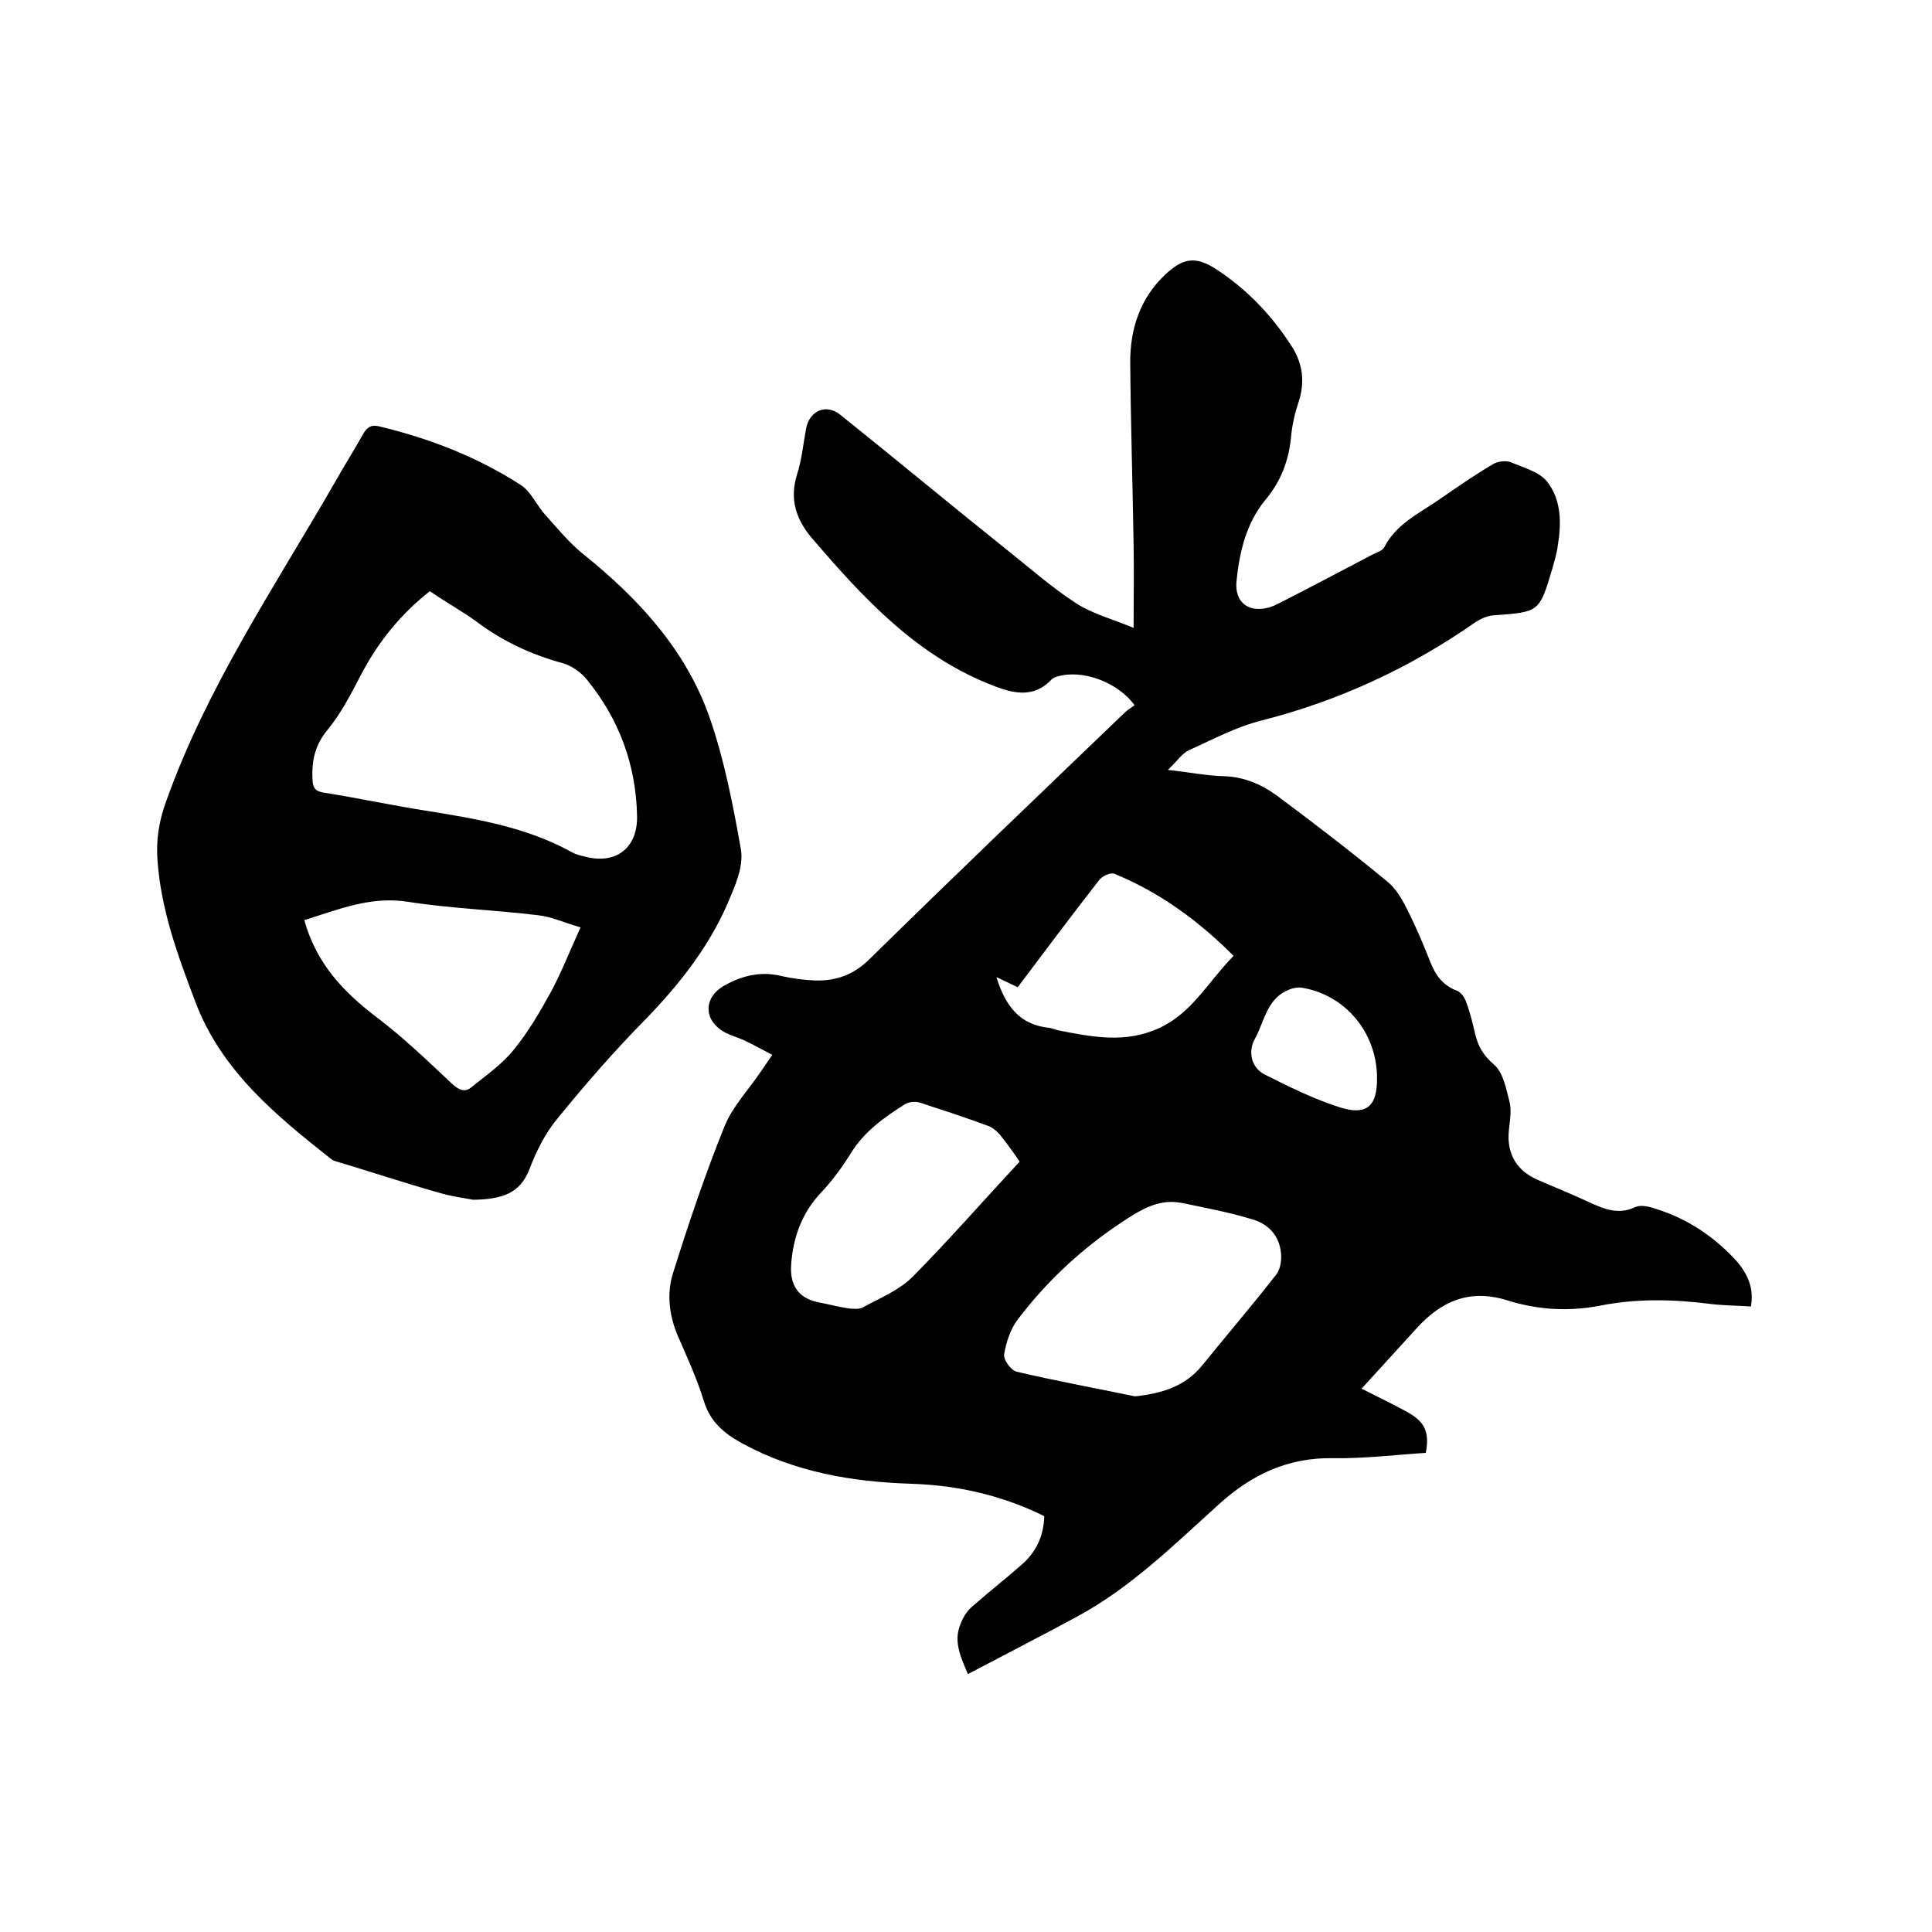
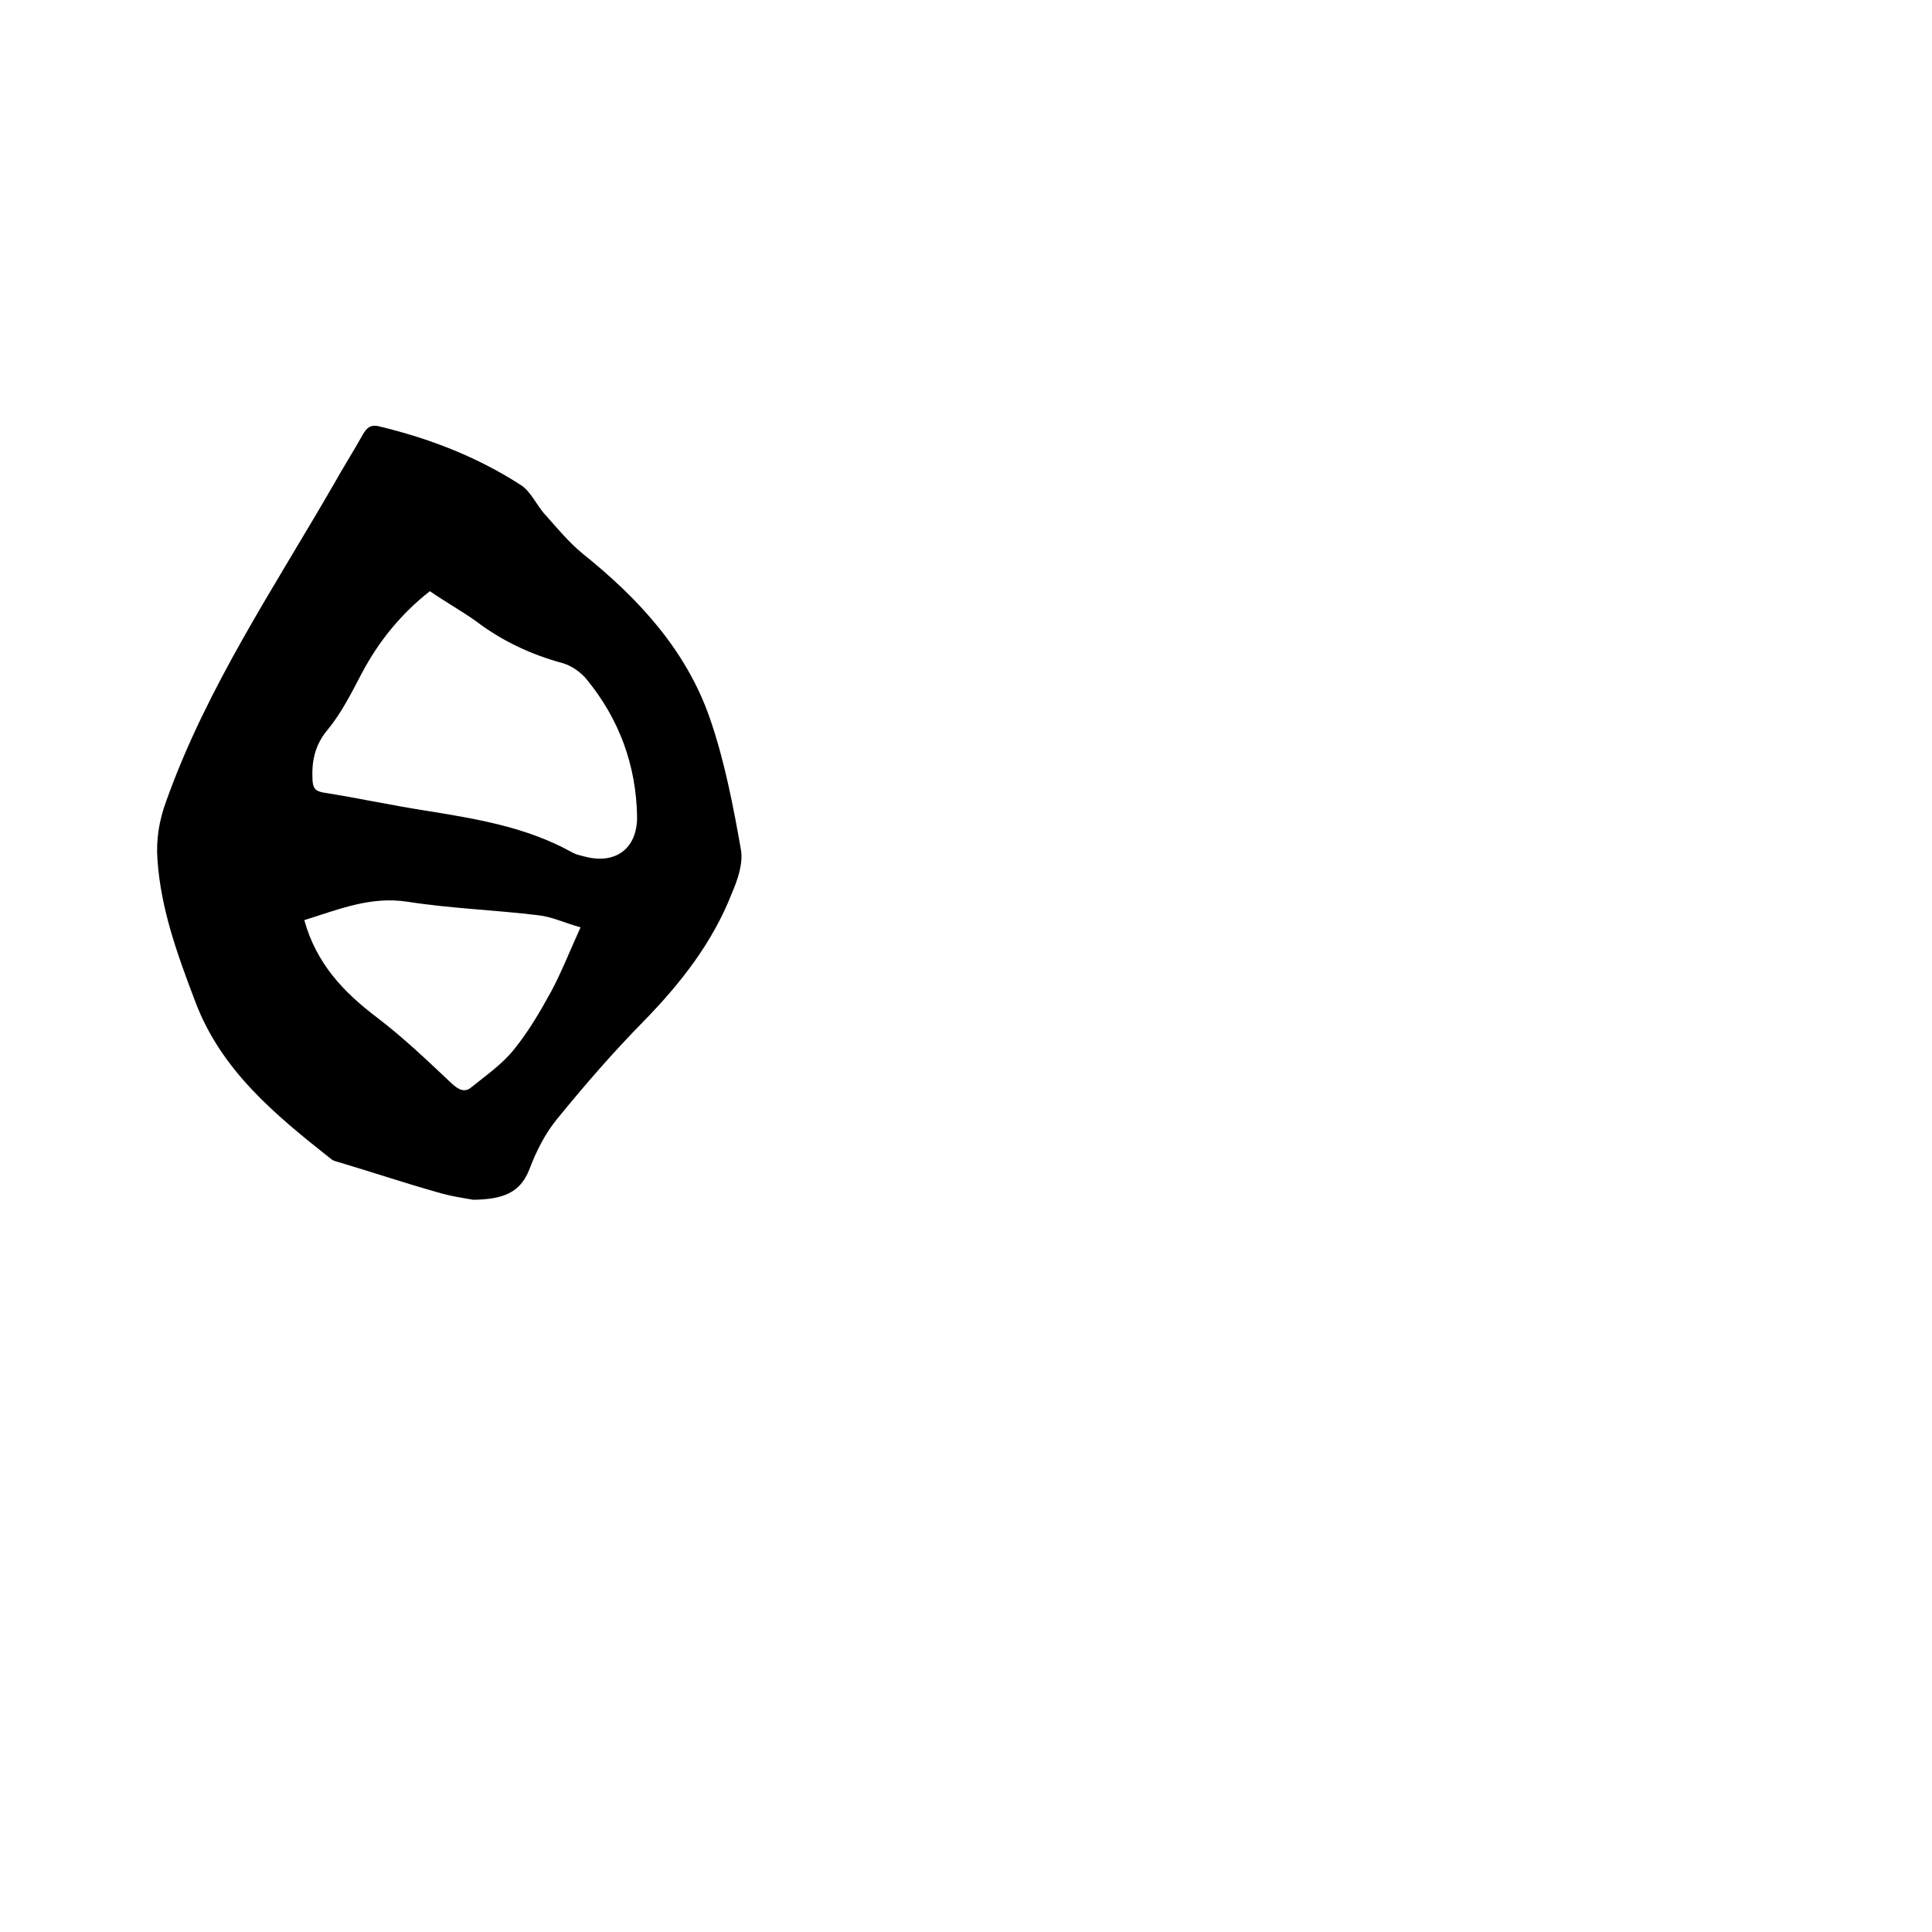
<svg xmlns="http://www.w3.org/2000/svg" enable-background="new 0 0 400 400" viewBox="0 0 400 400">
-   <path d="m362.5 270.5c-2.8-.2-5.5-.2-8.1-.5-7.7-1-15.4-1.2-23 .3-6.6 1.3-13.1.9-19.4-1.1-7.8-2.4-13.6.2-18.7 5.8-3.7 4.1-7.4 8.1-11.4 12.5 3.3 1.7 6.3 3.1 9.2 4.7 3.9 2.1 4.9 4.2 4.1 8.6-6.3.4-12.7 1.2-19.1 1.1-9.4-.2-17 3.4-23.8 9.6-9.3 8.4-18.2 17.2-29.3 23.2-7.4 4-15 7.9-22.6 11.9-1.5-3.5-3-6.7-1.6-10.2.5-1.4 1.4-2.9 2.5-3.8 3.4-3 7-5.8 10.4-8.8 2.9-2.6 4.4-5.9 4.5-9.9-8.7-4.3-17.9-6.4-27.5-6.7-12.3-.4-24.1-2.4-35.1-8.4-3.8-2.1-6.6-4.5-7.9-8.8-1.4-4.6-3.5-9.1-5.4-13.5-1.8-4.3-2.3-8.8-.9-13.1 3.2-10.2 6.6-20.3 10.6-30.2 1.7-4.2 5.1-7.7 7.7-11.6.6-.9 1.3-1.9 2.2-3.2-2.1-1.1-3.9-2.1-5.8-3-1.3-.6-2.8-1-4.1-1.7-4.3-2.4-4.4-7-.3-9.5 3.8-2.2 7.8-3.2 12.2-2.1 2.2.5 4.6.8 6.9.9 4.2.1 7.8-1.1 11.1-4.3 17.5-17.2 35.3-34.2 53-51.2.6-.6 1.4-1 2-1.5-3.6-4.9-11-7.5-16.1-5.9-.4.1-.8.3-1.1.6-3.5 3.7-7.5 3-11.7 1.4-16.1-6.1-27.2-18.2-38-30.8-3.1-3.7-4.6-7.9-3-13 1-3.1 1.3-6.4 1.9-9.6.7-3.7 4.2-5.2 7.1-2.8 11.5 9.2 22.8 18.6 34.3 27.8 4.8 3.8 9.4 7.9 14.5 11.2 3.4 2.2 7.6 3.3 11.9 5.1 0-6.4.1-11.9 0-17.3-.2-12.6-.6-25.2-.7-37.8 0-6.9 2.1-13.2 7.2-18 3.8-3.6 6.4-3.9 10.7-1.1 6.4 4.2 11.5 9.6 15.6 16 2.2 3.5 2.7 7.2 1.4 11.3-.8 2.4-1.4 4.9-1.6 7.4-.5 4.9-2.1 9.2-5.4 13.1-3.9 4.8-5.3 10.7-5.9 16.8-.4 4.2 2.4 6.5 6.6 5.4.9-.2 1.8-.7 2.6-1.1 6.3-3.2 12.5-6.5 18.8-9.8.9-.5 2.2-.8 2.6-1.6 2.4-4.7 7-6.9 11.1-9.7 3.8-2.6 7.5-5.2 11.4-7.5 1-.6 2.7-.8 3.7-.4 2.6 1.1 5.9 2 7.5 4 3 3.8 3 8.7 2.2 13.4-.2 1.6-.7 3.1-1.1 4.6-2.7 9.1-2.7 9-12.2 9.7-1.3.1-2.6.7-3.7 1.4-13.6 9.5-28.3 16.3-44.4 20.4-5.2 1.3-10 3.9-14.9 6.1-1.5.7-2.5 2.3-4.4 4.1 4.5.5 8 1.2 11.5 1.3 4.1.1 7.7 1.6 10.9 3.9 7.8 5.8 15.5 11.7 23 17.9 1.9 1.5 3.2 3.9 4.3 6.1 1.7 3.4 3.2 6.9 4.6 10.5 1.1 2.8 2.6 4.9 5.5 6 .9.3 1.7 1.5 2 2.5.8 2.1 1.3 4.3 1.8 6.4.6 2.6 1.7 4.5 3.9 6.4 1.9 1.6 2.5 4.9 3.2 7.6.5 1.9.1 4-.1 6-.5 4.7 1.5 8.3 5.8 10.2 3.6 1.6 7.2 3 10.8 4.7 3.1 1.4 6 2.7 9.6 1 1.1-.5 2.9-.1 4.3.4 6.7 2.1 12.4 6 17 11.2 1.9 2.4 3.3 5.2 2.6 9zm-127.5 18.6c5.5-.6 10.3-2 13.9-6.4 5.1-6.3 10.4-12.5 15.4-18.9.8-1.1 1.1-3 .9-4.5-.4-3.7-2.8-6-6.1-6.9-4.6-1.4-9.4-2.3-14.2-3.3-3.8-.8-7 .4-10.4 2.5-9.3 5.8-17.2 12.9-23.8 21.6-1.5 2-2.4 4.7-2.8 7.2-.2 1.1 1.4 3.3 2.6 3.6 8.1 1.9 16.3 3.4 24.5 5.1zm-23.9-48.6c-.8-1.2-2.4-3.5-4.1-5.6-.7-.8-1.7-1.6-2.7-1.9-4.6-1.7-9.2-3.2-13.8-4.7-.9-.3-2.3-.2-3.1.3-4.3 2.7-8.4 5.6-11.2 10.1-1.8 2.9-3.9 5.8-6.3 8.3-3.9 4.2-5.7 9.2-6.1 14.8-.3 4.2 1.4 6.9 5.5 7.8 2.2.4 4.3 1 6.5 1.3 1 .1 2.2.2 3-.3 3.5-1.9 7.4-3.5 10.2-6.3 7.4-7.5 14.5-15.6 22.1-23.8zm44.3-42.6c-7.4-7.4-15.4-13.2-24.7-17-.8-.3-2.6.5-3.2 1.4-5.7 7.3-11.3 14.8-16.8 22.1-1.4-.7-2.7-1.3-4.4-2.1 1.9 6.2 5 9.9 10.9 10.5.6.1 1.2.3 1.8.5 7.1 1.4 14.1 2.8 21.1-.5 6.7-3.1 10-9.5 15.3-14.9zm29.7 25.1c-.1-9.3-6.6-17-15.5-18.5-1.1-.2-2.4.2-3.4.7-4 2-4.5 6.5-6.4 9.9-1.5 2.7-.7 6 2.1 7.4 5 2.5 10 5 15.3 6.7 5.8 1.9 8-.2 7.9-6.2z" />
  <path d="m98 248.4c-1.6-.3-4.7-.7-7.6-1.6-6.7-1.9-13.3-4.1-20-6.1-.6-.2-1.3-.3-1.8-.7-11.5-9.1-22.8-18.3-28.2-32.7-3.6-9.5-7.1-19-7.8-29.3-.3-4.1.3-8 1.8-12.1 8.4-23.6 22.4-44.3 34.8-65.8 1.9-3.4 4-6.7 5.9-10.1.8-1.4 1.6-2.2 3.5-1.7 10.4 2.5 20.2 6.3 29.2 12.1 2.2 1.4 3.3 4.3 5.2 6.3 2.4 2.7 4.8 5.6 7.6 7.9 11.6 9.3 21.5 20 26.4 34.2 3 8.7 4.8 18 6.4 27.1.5 2.9-.7 6.3-1.9 9.1-4 10.2-10.6 18.6-18.2 26.4-6.3 6.4-12.2 13.2-17.9 20.2-2.5 3-4.4 6.8-5.8 10.5-1.9 4.9-5.5 6.2-11.6 6.3zm-9-126c-6 4.7-10.6 10.4-14.1 17-2.1 4-4.2 8.2-7 11.6-2.7 3.2-3.4 6.5-3.2 10.5.1 1.7.6 2.3 2.3 2.6 7 1.1 13.9 2.6 20.9 3.7 10.6 1.7 21.1 3.4 30.6 8.7.7.4 1.6.6 2.4.8 6.5 1.8 11.1-1.6 11-8.3-.2-10.6-3.7-20.1-10.4-28.3-1.2-1.5-3.2-2.9-5-3.4-6.6-1.8-12.6-4.6-18.1-8.8-3-2.1-6.2-3.9-9.4-6.1zm-26 68.1c2.5 9 8.1 14.9 15.1 20.2 5.4 4.1 10.4 8.9 15.4 13.6 1.4 1.3 2.7 2 4.1.8 3.1-2.5 6.4-4.8 8.8-7.8 3-3.7 5.4-7.8 7.7-12 2.2-4.1 3.9-8.5 6.1-13.3-3.5-1-6-2.2-8.7-2.5-9-1.1-18.1-1.4-27.1-2.8-7.7-1.2-14.3 1.6-21.4 3.8z" />
</svg>